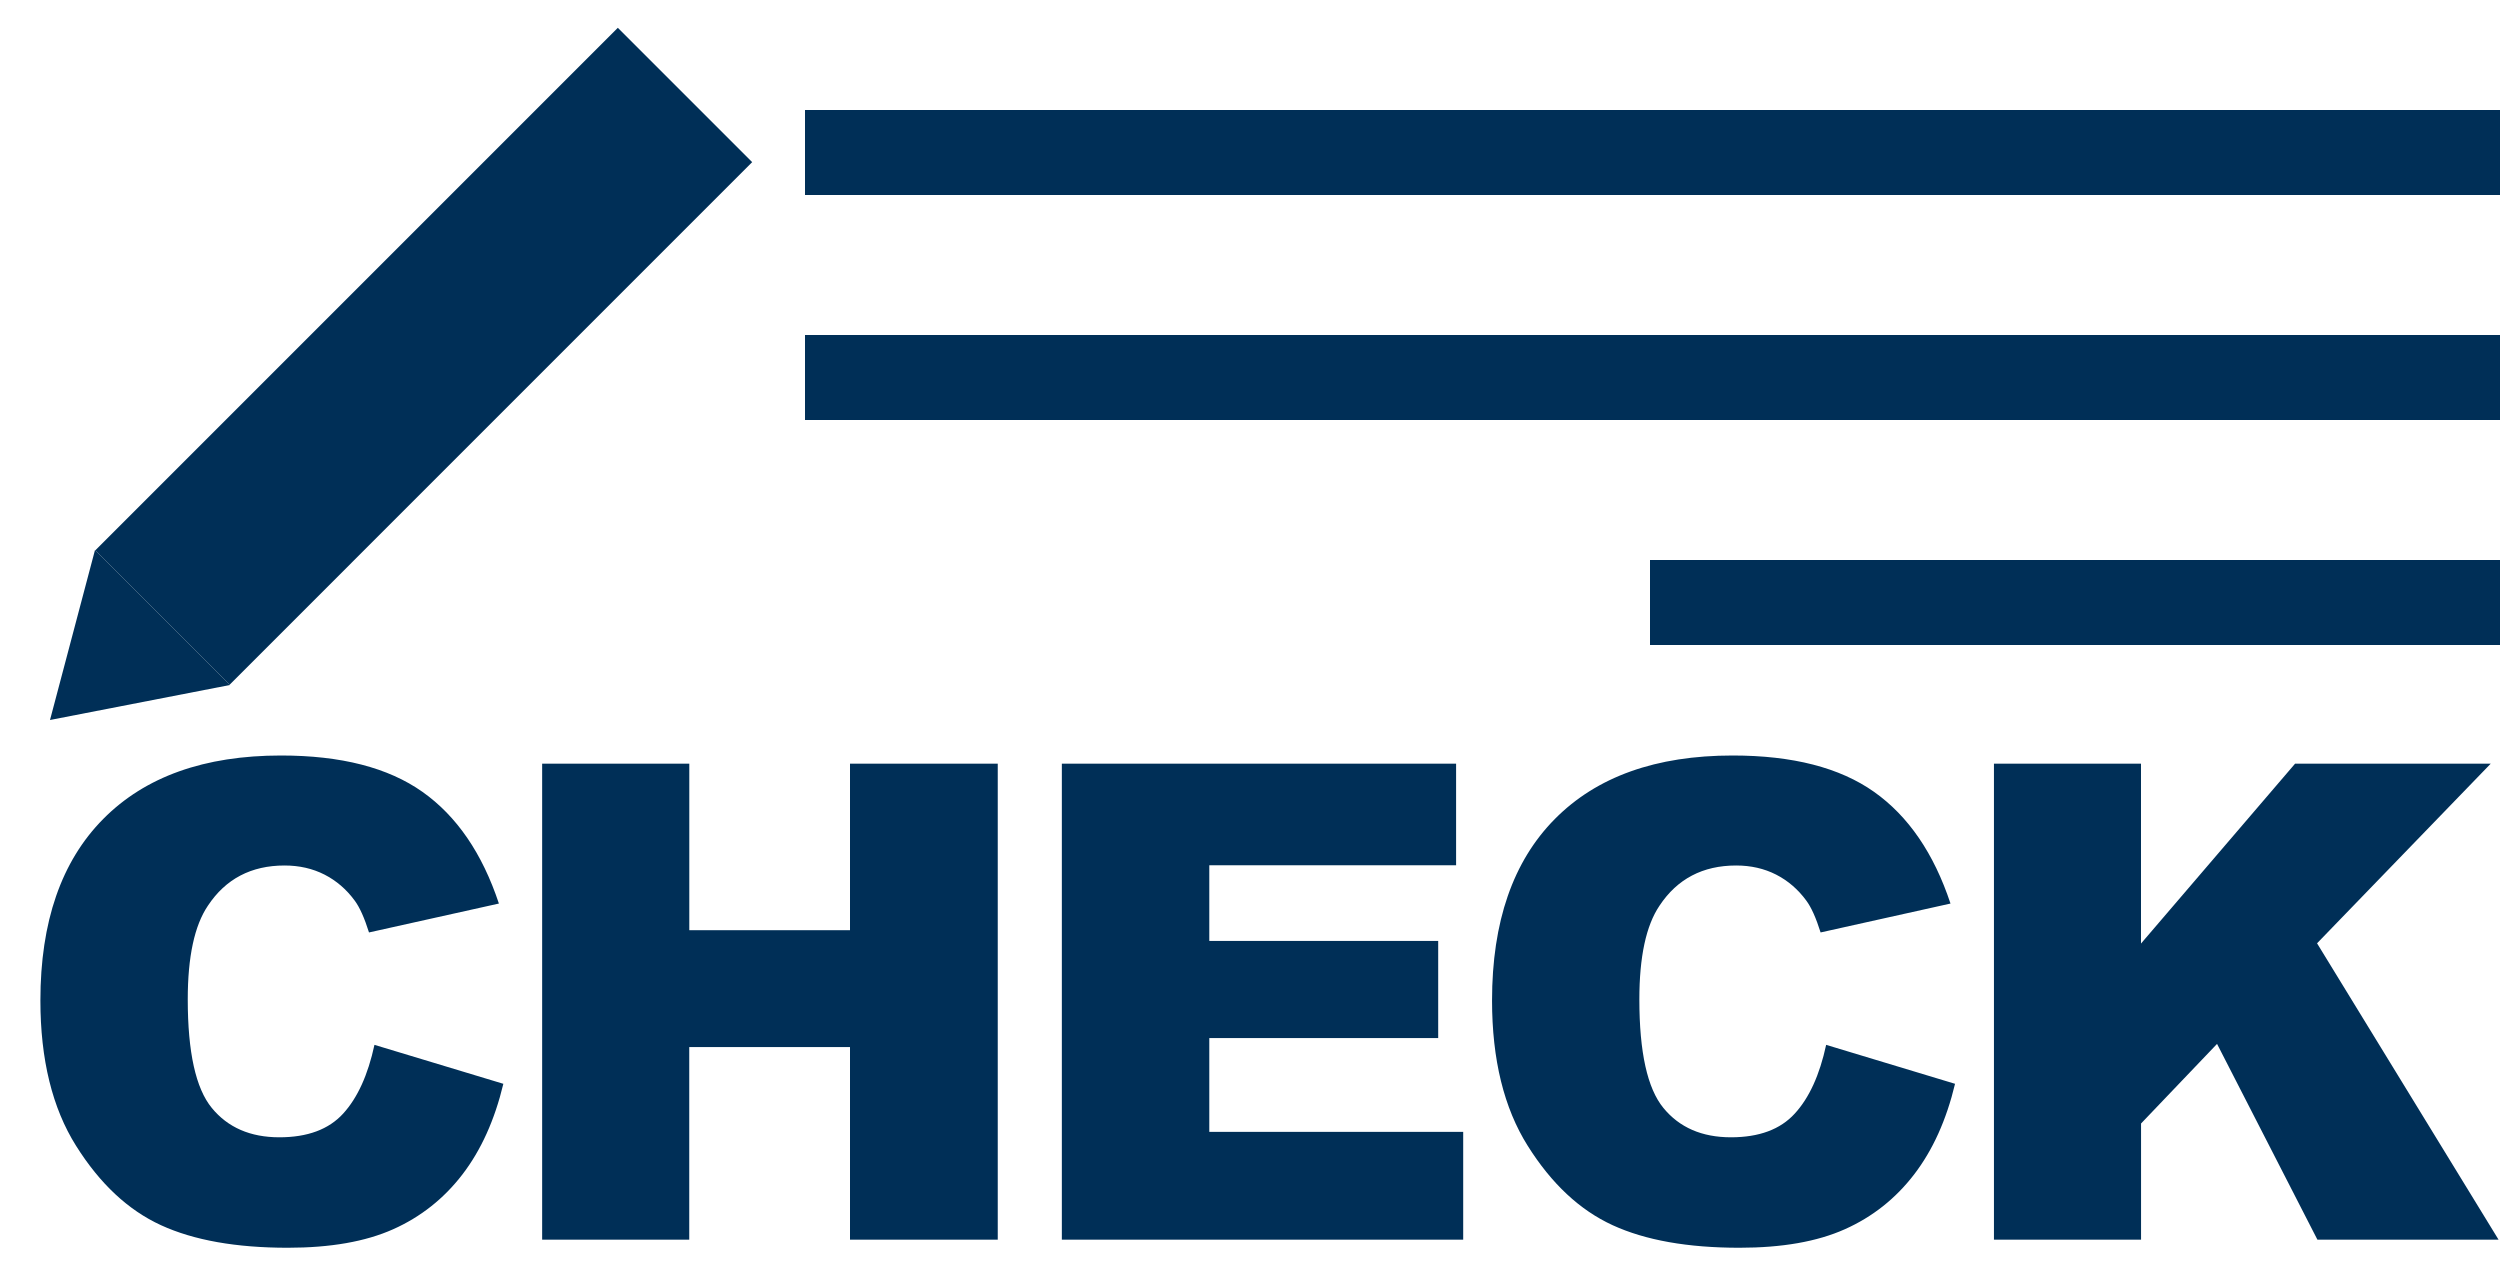
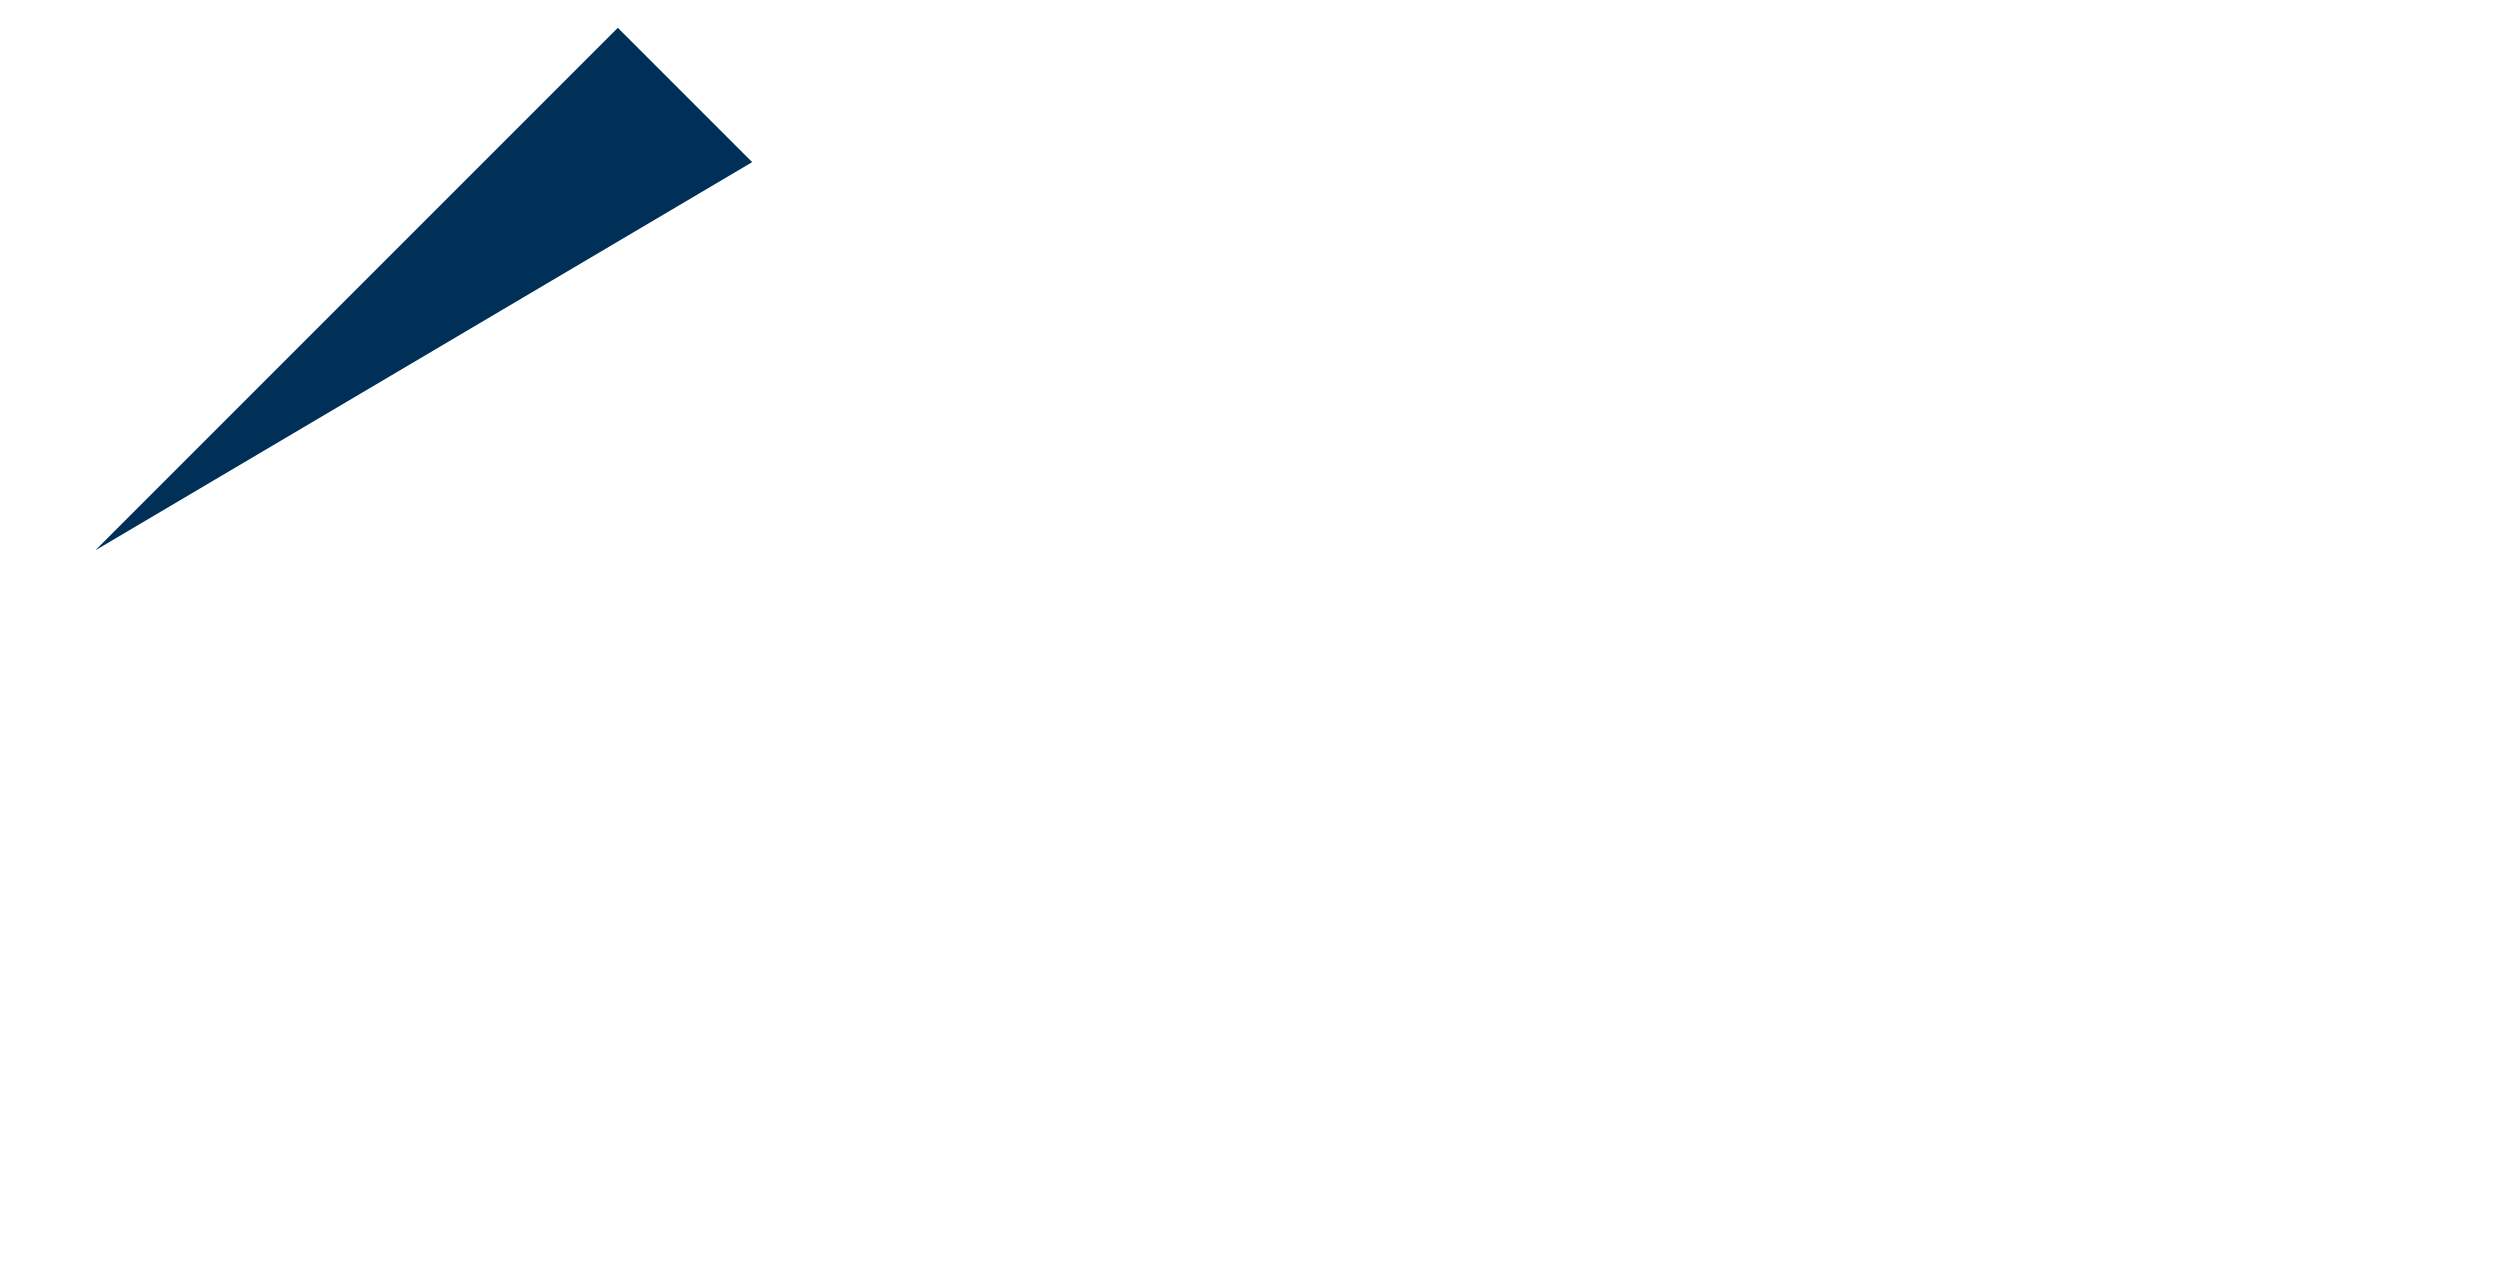
<svg xmlns="http://www.w3.org/2000/svg" version="1.1" id="Layer_2" x="0" y="0" viewBox="390 240 500 255" xml:space="preserve">
  <style>.st0{fill:#002f57}</style>
-   <path class="st0" d="M464.89 448.97l25.78 7.79c-1.73 7.23-4.46 13.27-8.18 18.12-3.72 4.85-8.35 8.51-13.86 10.97-5.52 2.47-12.54 3.7-21.07 3.7-10.35 0-18.8-1.5-25.36-4.51-6.56-3.01-12.22-8.29-16.98-15.87-4.76-7.57-7.14-17.26-7.14-29.07 0-15.75 4.19-27.85 12.57-36.31 8.38-8.46 20.23-12.69 35.56-12.69 11.99 0 21.42 2.42 28.28 7.27 6.86 4.85 11.96 12.3 15.29 22.34l-25.98 5.78c-.91-2.9-1.86-5.02-2.86-6.37-1.65-2.25-3.66-3.98-6.04-5.2-2.38-1.21-5.04-1.82-7.99-1.82-6.67 0-11.78 2.68-15.33 8.04-2.69 3.98-4.03 10.23-4.03 18.75 0 10.55 1.6 17.79 4.81 21.7 3.2 3.91 7.71 5.87 13.51 5.87 5.63 0 9.88-1.58 12.76-4.74 2.87-3.14 4.96-7.73 6.26-13.75zM498.44 392.73h29.42v33.31H560v-33.31h29.55v95.2H560v-38.51h-32.15v38.51h-29.42v-95.2zM602.38 392.73h78.84v20.33h-49.36v15.13h45.78v19.42h-45.78v18.77h50.78v21.56h-80.27v-95.21zM755.23 448.97l25.78 7.79c-1.73 7.23-4.46 13.27-8.18 18.12-3.72 4.85-8.35 8.51-13.87 10.97-5.52 2.47-12.54 3.7-21.07 3.7-10.35 0-18.8-1.5-25.36-4.51-6.56-3.01-12.22-8.29-16.98-15.87-4.76-7.57-7.14-17.26-7.14-29.07 0-15.75 4.19-27.85 12.57-36.31 8.38-8.46 20.23-12.69 35.55-12.69 11.99 0 21.42 2.42 28.28 7.27 6.86 4.85 11.96 12.3 15.29 22.34l-25.98 5.78c-.91-2.9-1.86-5.02-2.86-6.37-1.65-2.25-3.66-3.98-6.04-5.2-2.38-1.21-5.04-1.82-7.99-1.82-6.67 0-11.78 2.68-15.33 8.04-2.69 3.98-4.03 10.23-4.03 18.75 0 10.55 1.6 17.79 4.81 21.7 3.2 3.91 7.71 5.87 13.51 5.87 5.63 0 9.88-1.58 12.76-4.74 2.89-3.14 4.98-7.73 6.28-13.75zM788.78 392.73h29.42v35.98l30.82-35.98h39.13l-34.74 35.93 36.3 59.27h-36.23l-20.07-39.15-15.2 15.92v23.23h-29.42v-95.2zM551 262h339v17H551zM551 307h339v17H551zM720 352h170v17H720z" />
-   <path transform="rotate(-45.001 474.749 311.257)" class="st0" d="M400.86 292.25h147.79v38H400.86z" />
-   <path class="st0" d="M409 350l-9 34 36-7z" />
+   <path transform="rotate(-45.001 474.749 311.257)" class="st0" d="M400.86 292.25h147.79v38z" />
</svg>